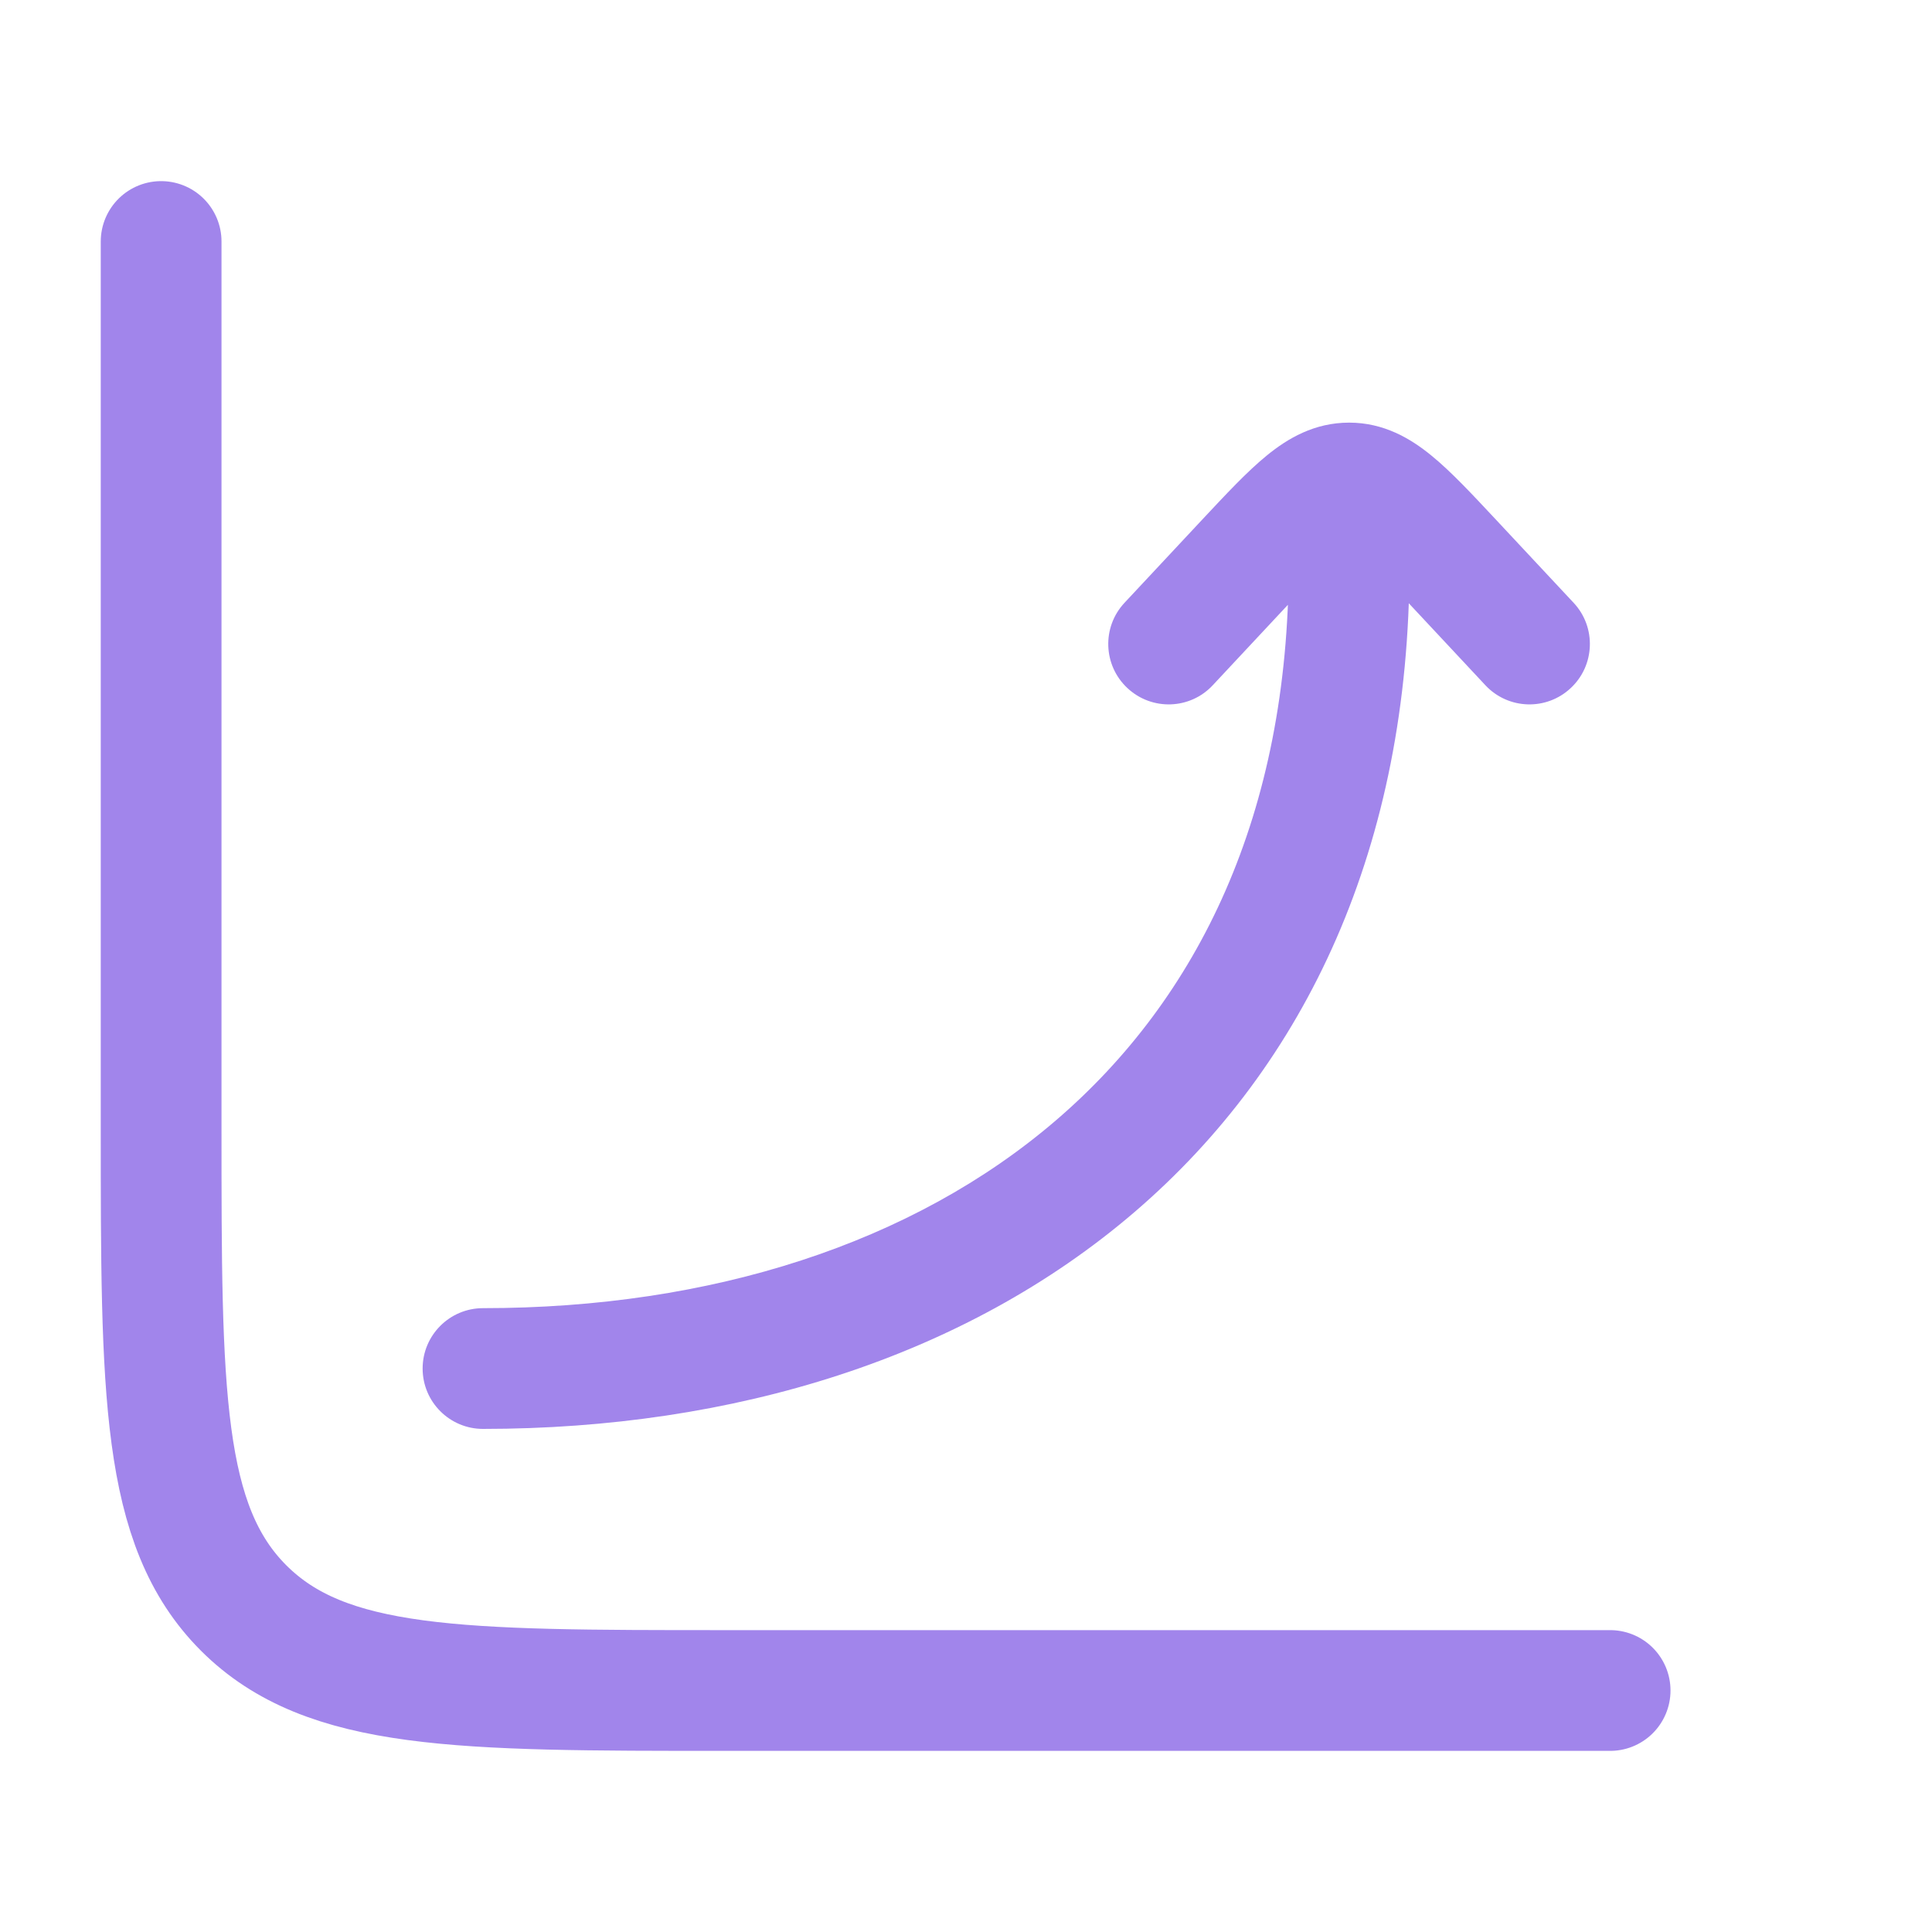
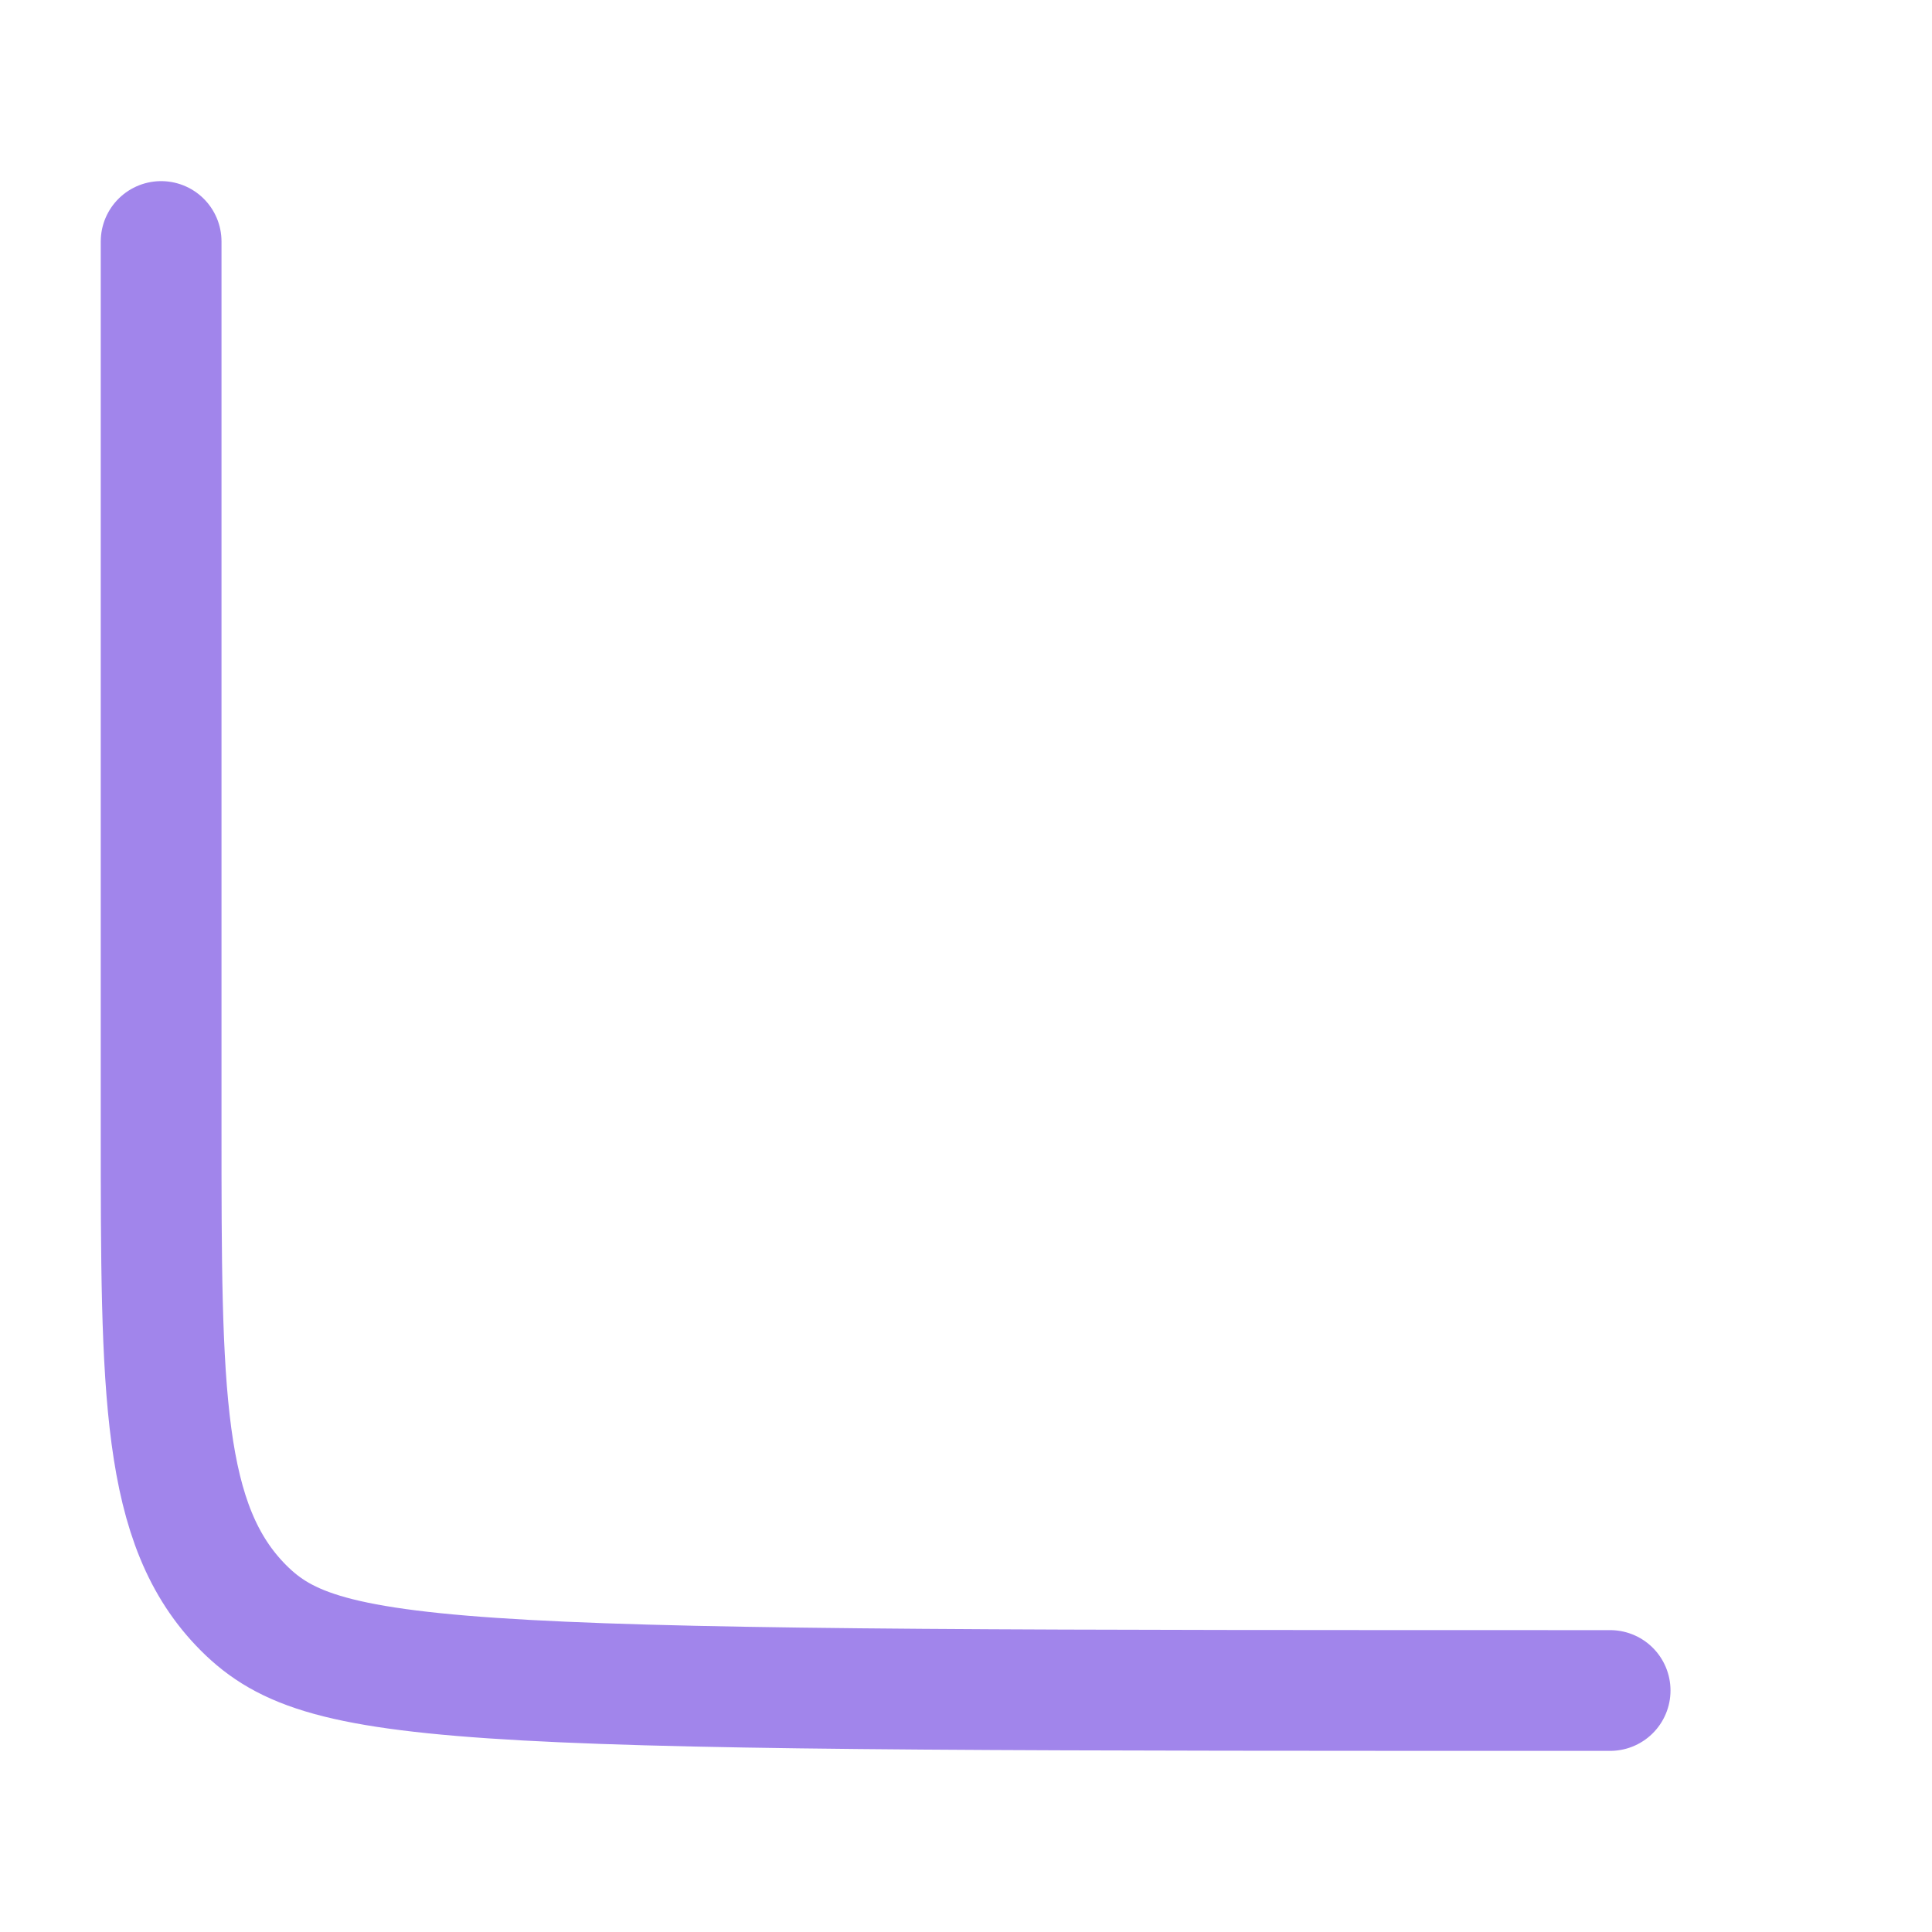
<svg xmlns="http://www.w3.org/2000/svg" width="20" height="20" viewBox="0 0 20 20" fill="none">
-   <path d="M16.668 17.5H7.501C4.751 17.5 3.377 17.5 2.522 16.646C1.668 15.791 1.668 14.416 1.668 11.667V2.5" stroke="#A185EB" stroke-width="1.25" stroke-linecap="round" />
-   <path d="M13.341 5.833C13.341 5.488 13.62 5.208 13.966 5.208C14.311 5.208 14.591 5.488 14.591 5.833L13.966 5.833L13.341 5.833ZM5 14.792C4.655 14.792 4.375 14.512 4.375 14.167C4.375 13.822 4.655 13.542 5 13.542L5 14.167L5 14.792ZM12.554 7.094C12.319 7.346 11.923 7.359 11.671 7.123C11.419 6.888 11.405 6.492 11.641 6.24L12.098 6.667L12.554 7.094ZM12.909 5.799L12.452 5.372L12.452 5.372L12.909 5.799ZM15.022 5.799L15.479 5.372L15.022 5.799ZM16.29 6.24C16.526 6.492 16.512 6.888 16.26 7.123C16.008 7.359 15.613 7.346 15.377 7.094L15.833 6.667L16.29 6.24ZM13.966 5L13.966 4.375L13.966 5ZM13.966 5.833L14.591 5.833C14.591 8.759 13.521 11.022 11.747 12.545C9.986 14.057 7.588 14.792 5 14.792L5 14.167L5 13.542C7.363 13.542 9.449 12.871 10.932 11.597C12.403 10.334 13.341 8.431 13.341 5.833L13.966 5.833ZM12.098 6.667L11.641 6.24L12.452 5.372L12.909 5.799L13.365 6.226L12.554 7.094L12.098 6.667ZM15.022 5.799L15.479 5.372L16.29 6.24L15.833 6.667L15.377 7.094L14.566 6.226L15.022 5.799ZM12.909 5.799L12.452 5.372C12.689 5.119 12.909 4.882 13.113 4.716C13.329 4.539 13.606 4.375 13.966 4.375L13.966 5L13.966 5.625C14.016 5.625 14.013 5.594 13.903 5.684C13.78 5.784 13.627 5.946 13.365 6.226L12.909 5.799ZM15.022 5.799L14.566 6.226C14.304 5.946 14.151 5.784 14.028 5.684C13.918 5.594 13.915 5.625 13.966 5.625L13.966 5L13.966 4.375C14.325 4.375 14.602 4.539 14.818 4.716C15.022 4.882 15.242 5.119 15.479 5.372L15.022 5.799Z" fill="#A185EB" />
+   <path d="M16.668 17.5C4.751 17.5 3.377 17.5 2.522 16.646C1.668 15.791 1.668 14.416 1.668 11.667V2.5" stroke="#A185EB" stroke-width="1.25" stroke-linecap="round" />
</svg>